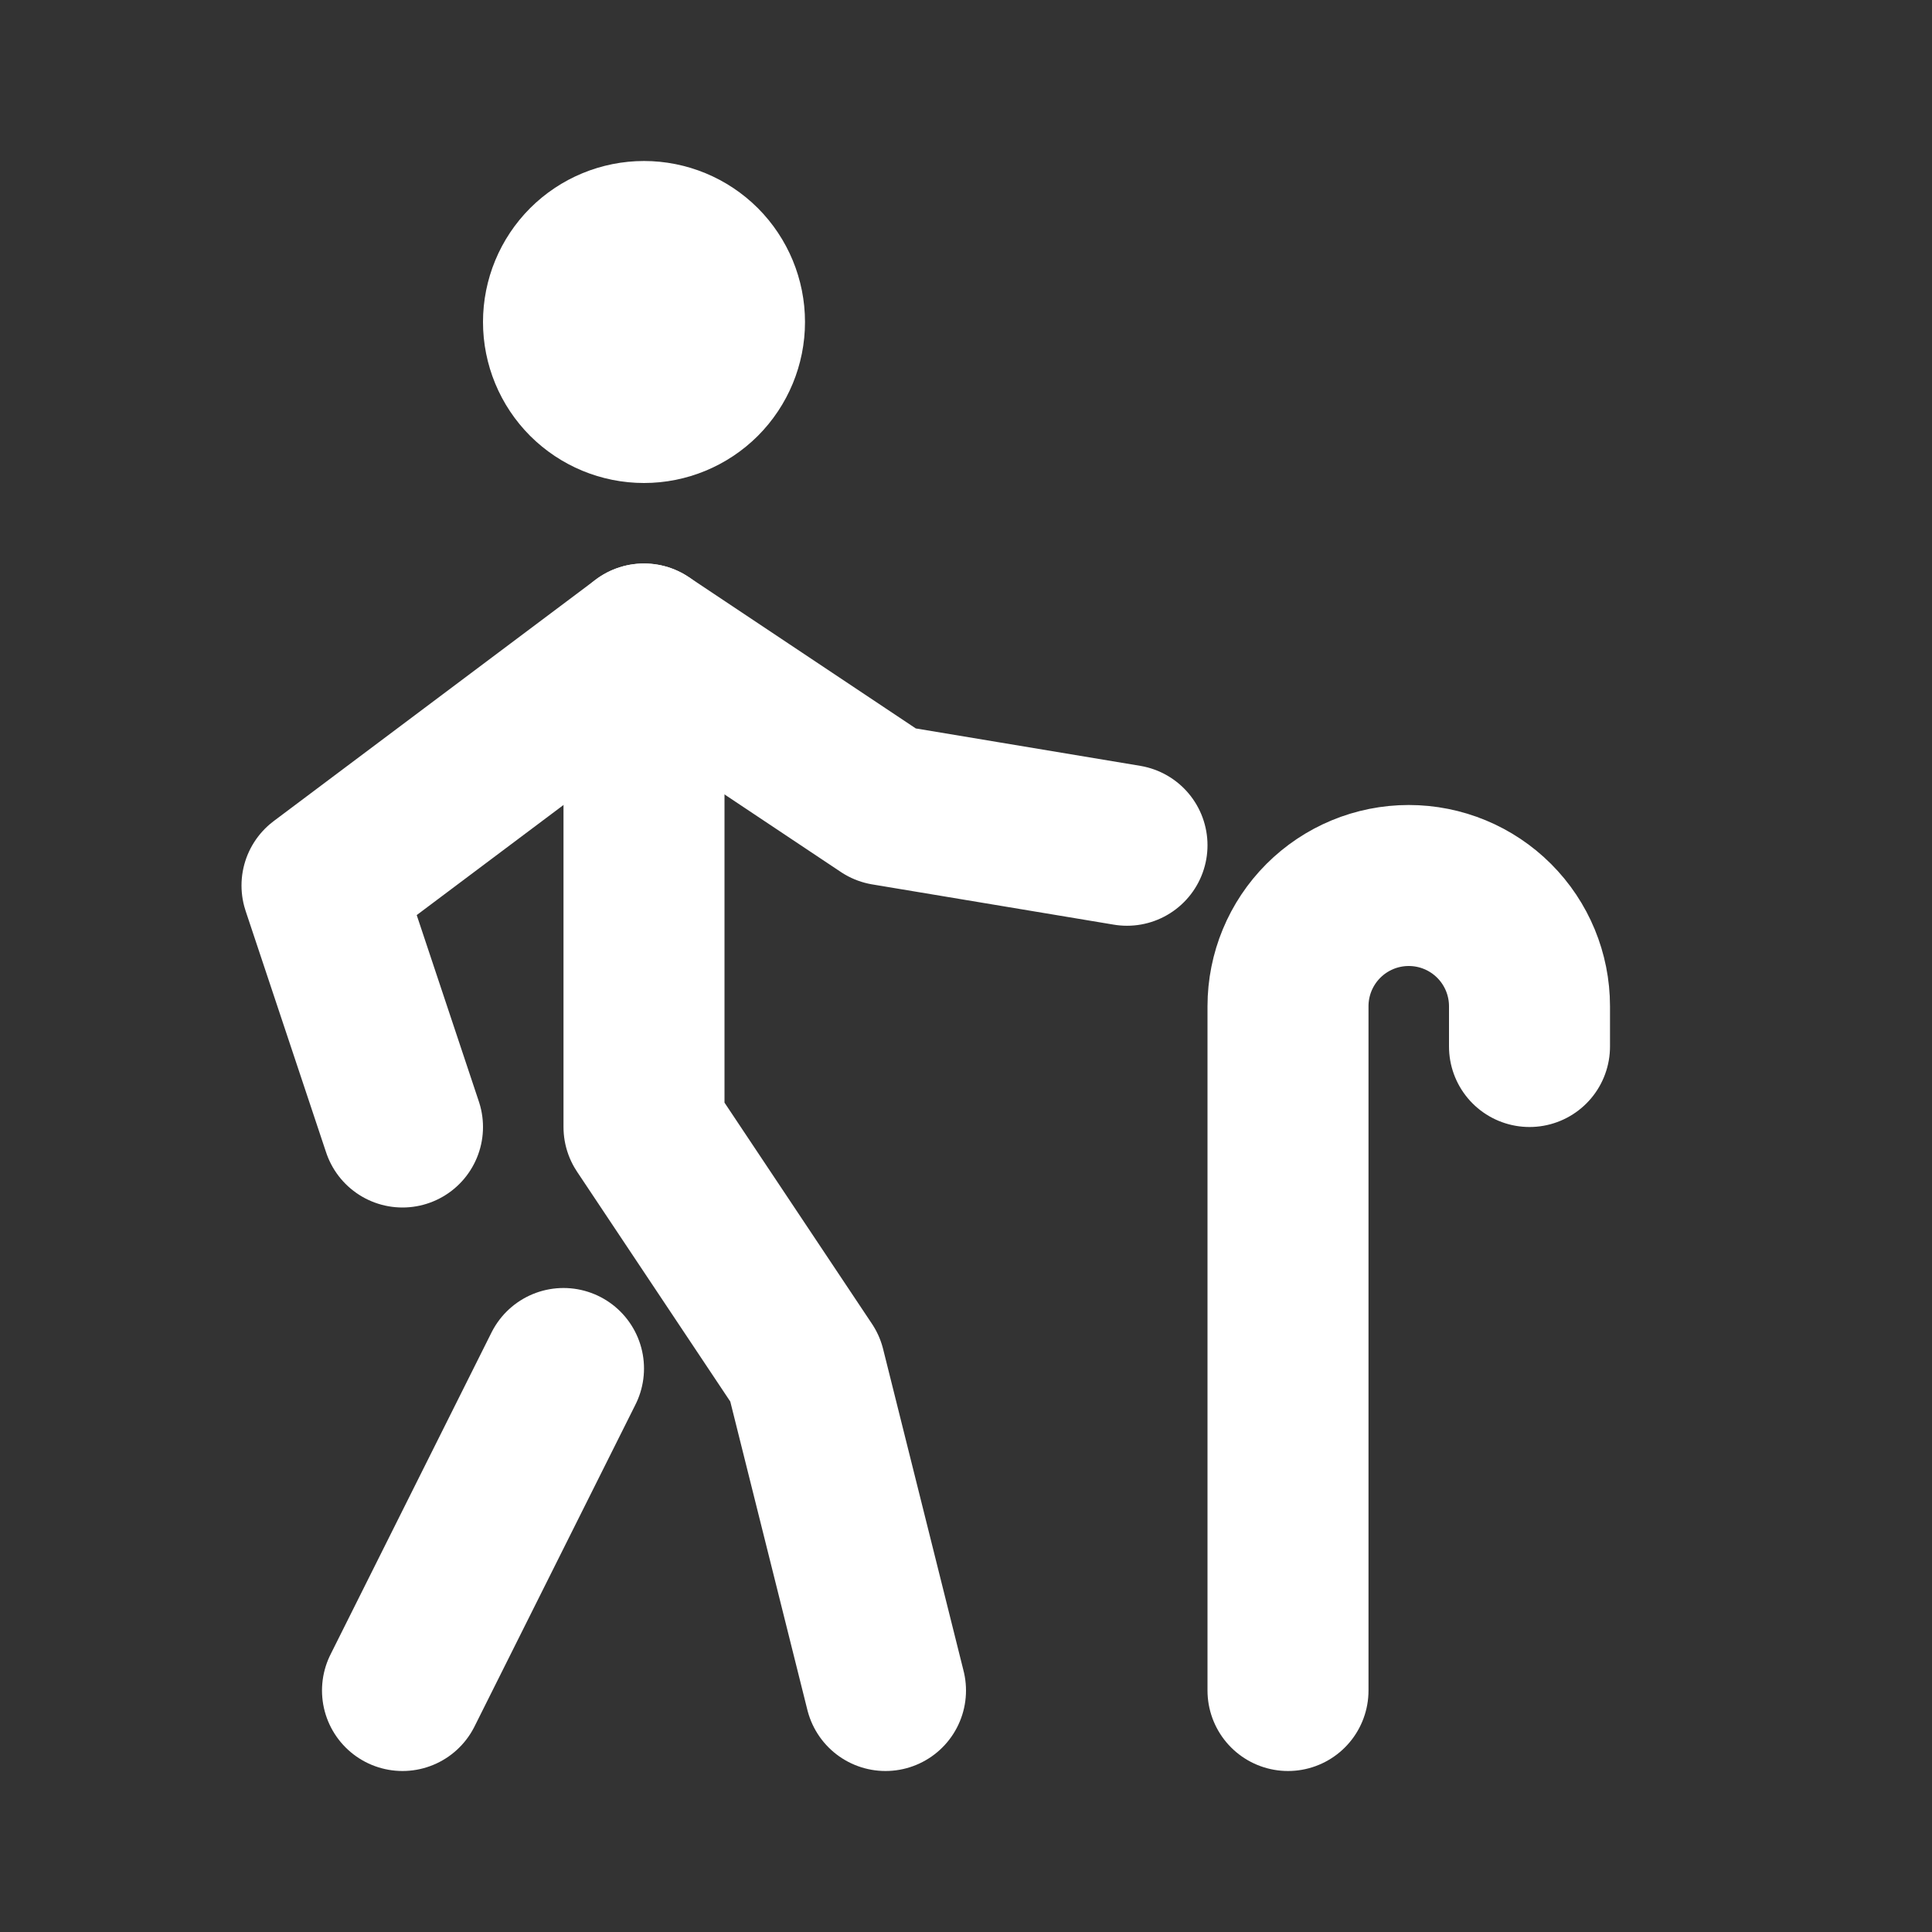
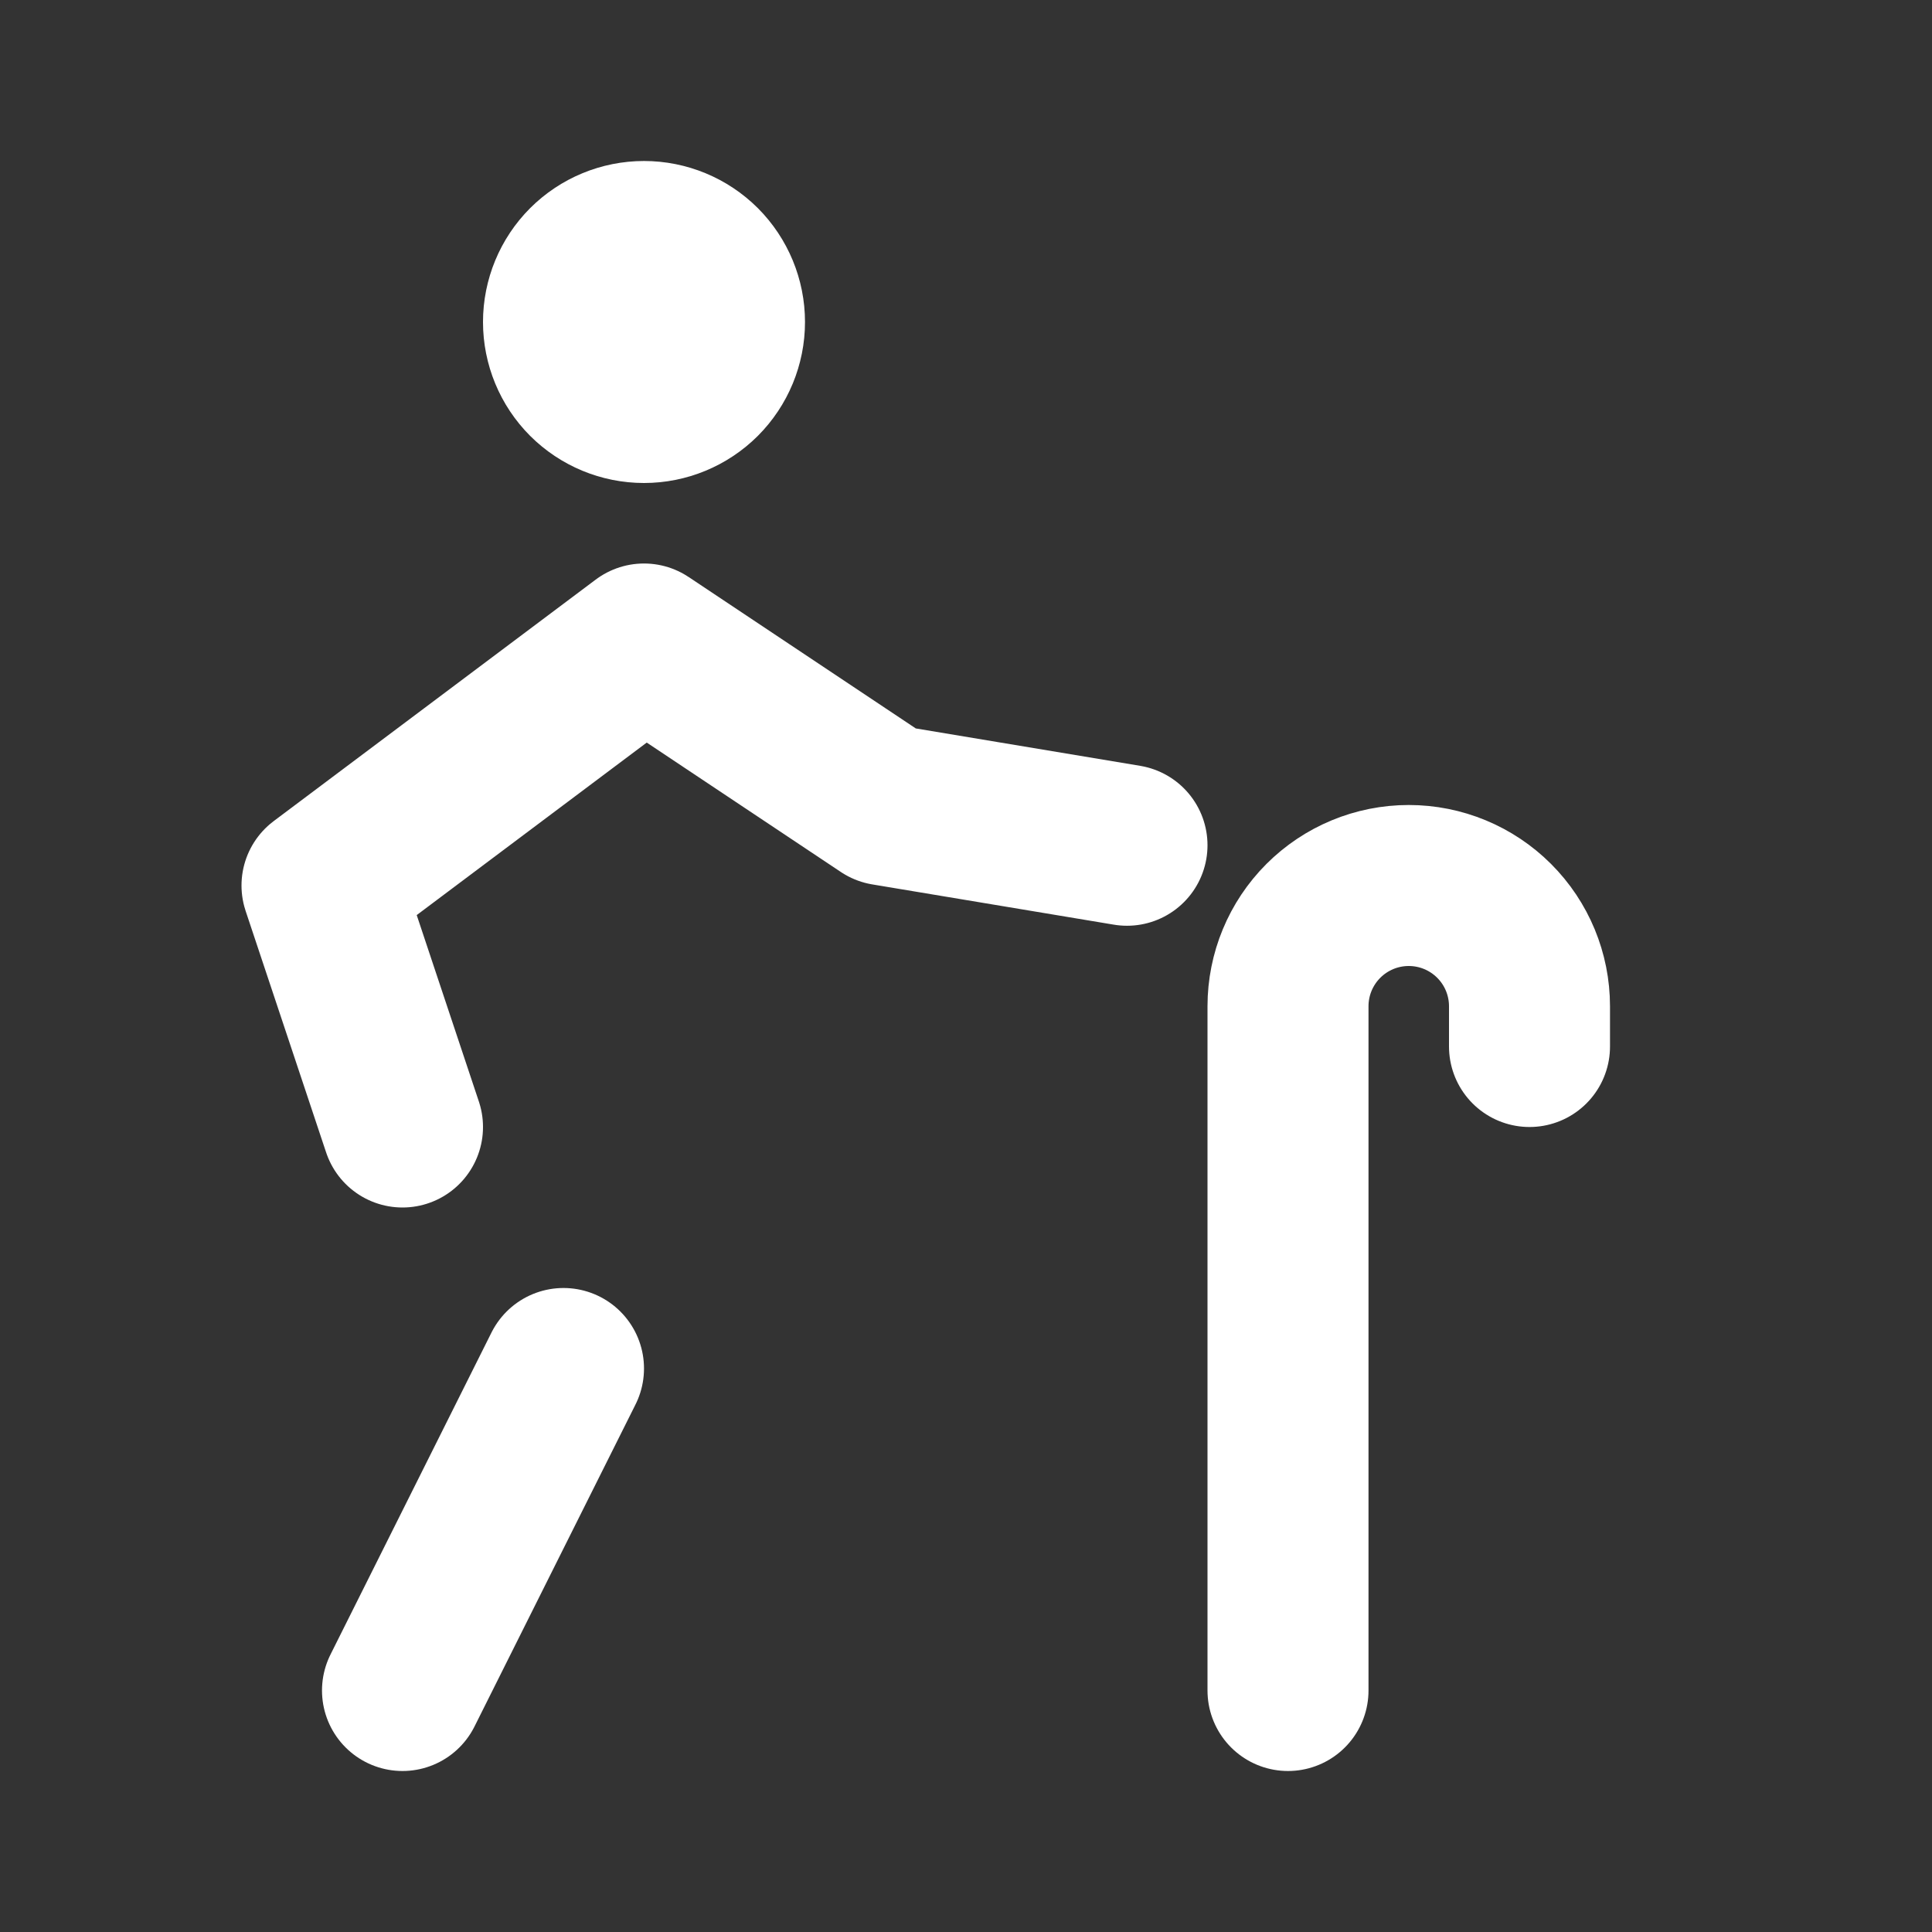
<svg xmlns="http://www.w3.org/2000/svg" width="36" height="36" viewBox="0 0 36 36" fill="none">
  <rect x="0" y="0" width="36" height="36" fill="#333333" stroke="none" />
-   <path d="M16.5 31.5L15 25.5L12 21V12" stroke="white" stroke-width="3" stroke-linecap="round" stroke-linejoin="round" />
  <path d="M7.5 21L6 16.5L12 12L16.5 15L21 15.75M10.5 25.5L7.5 31.5M24 31.5V18.75C24 18.153 24.237 17.581 24.659 17.159C25.081 16.737 25.653 16.5 26.25 16.5C26.847 16.5 27.419 16.737 27.841 17.159C28.263 17.581 28.5 18.153 28.5 18.75V19.5M10.5 6C10.5 6.398 10.658 6.779 10.939 7.061C11.221 7.342 11.602 7.5 12 7.5C12.398 7.5 12.779 7.342 13.061 7.061C13.342 6.779 13.5 6.398 13.5 6C13.5 5.602 13.342 5.221 13.061 4.939C12.779 4.658 12.398 4.5 12 4.5C11.602 4.5 11.221 4.658 10.939 4.939C10.658 5.221 10.5 5.602 10.5 6Z" stroke="white" stroke-width="3" stroke-linecap="round" stroke-linejoin="round" />
</svg>